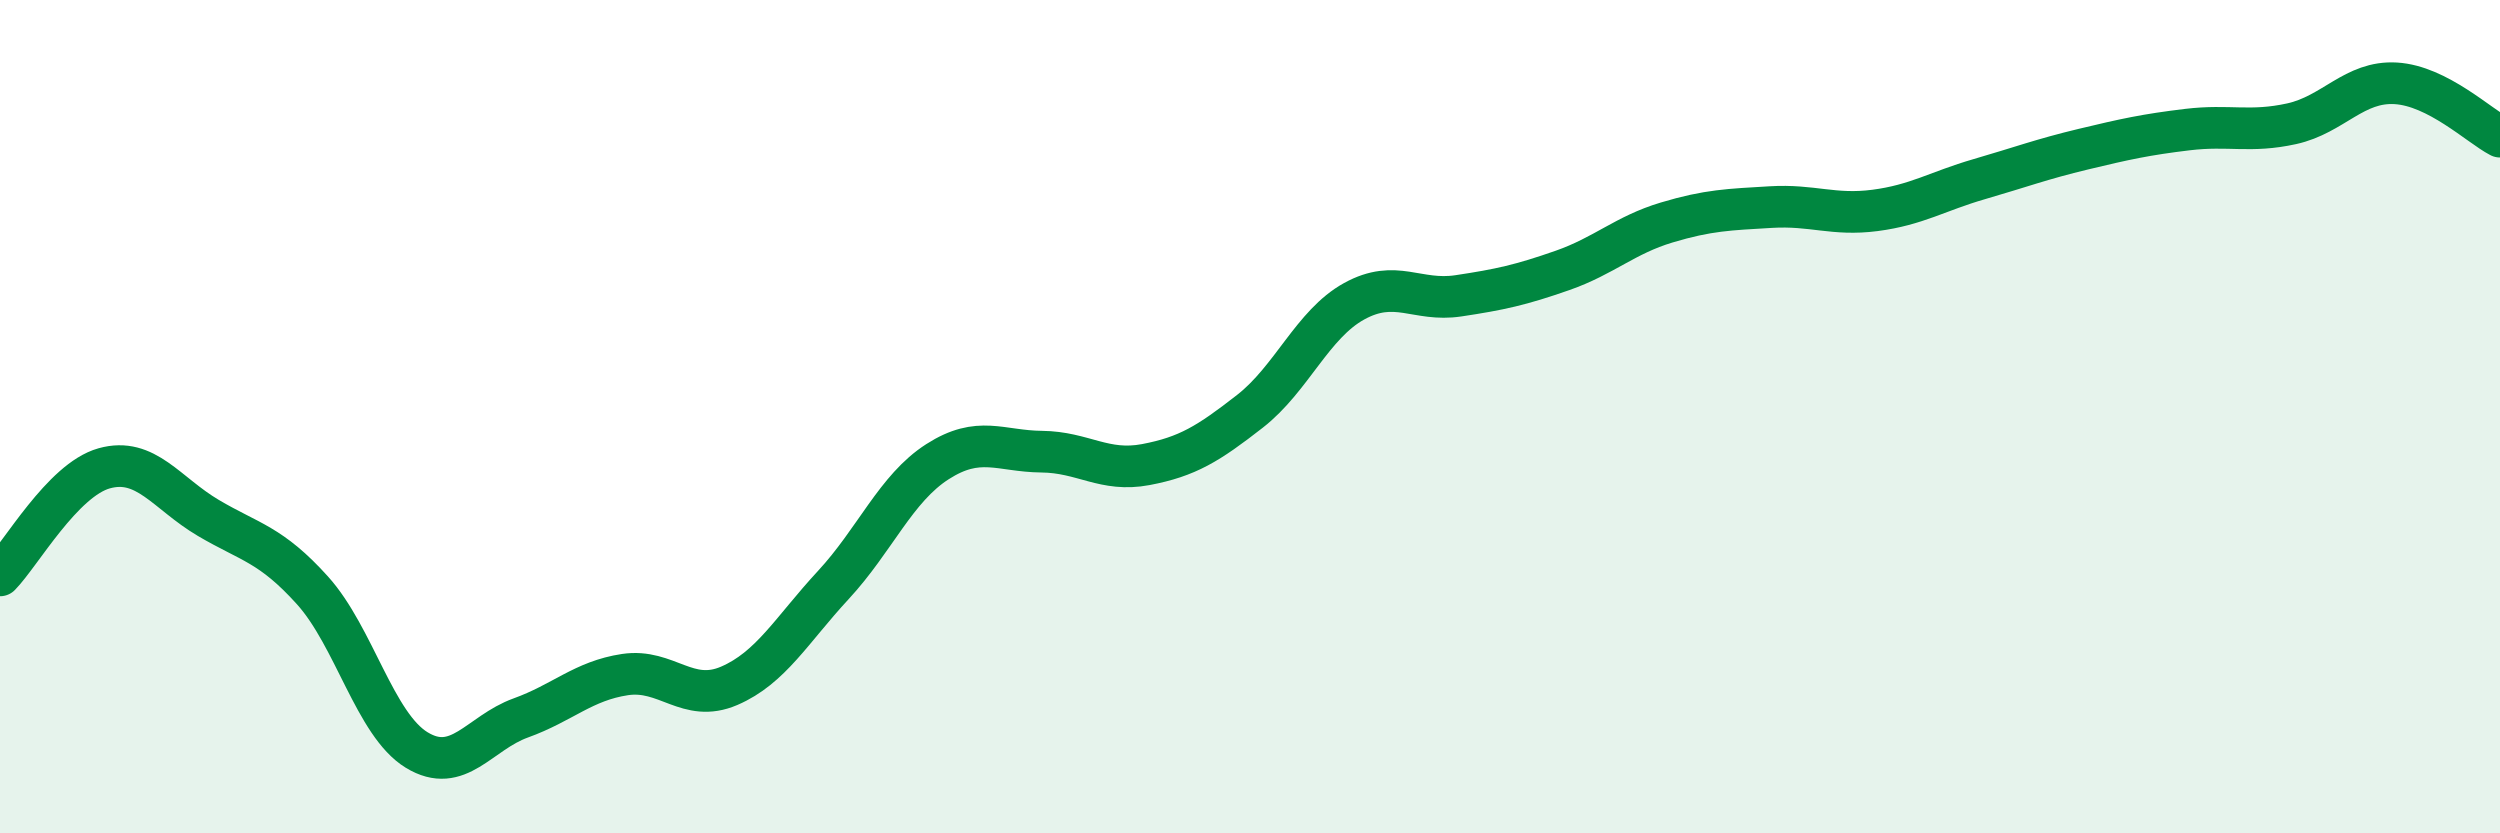
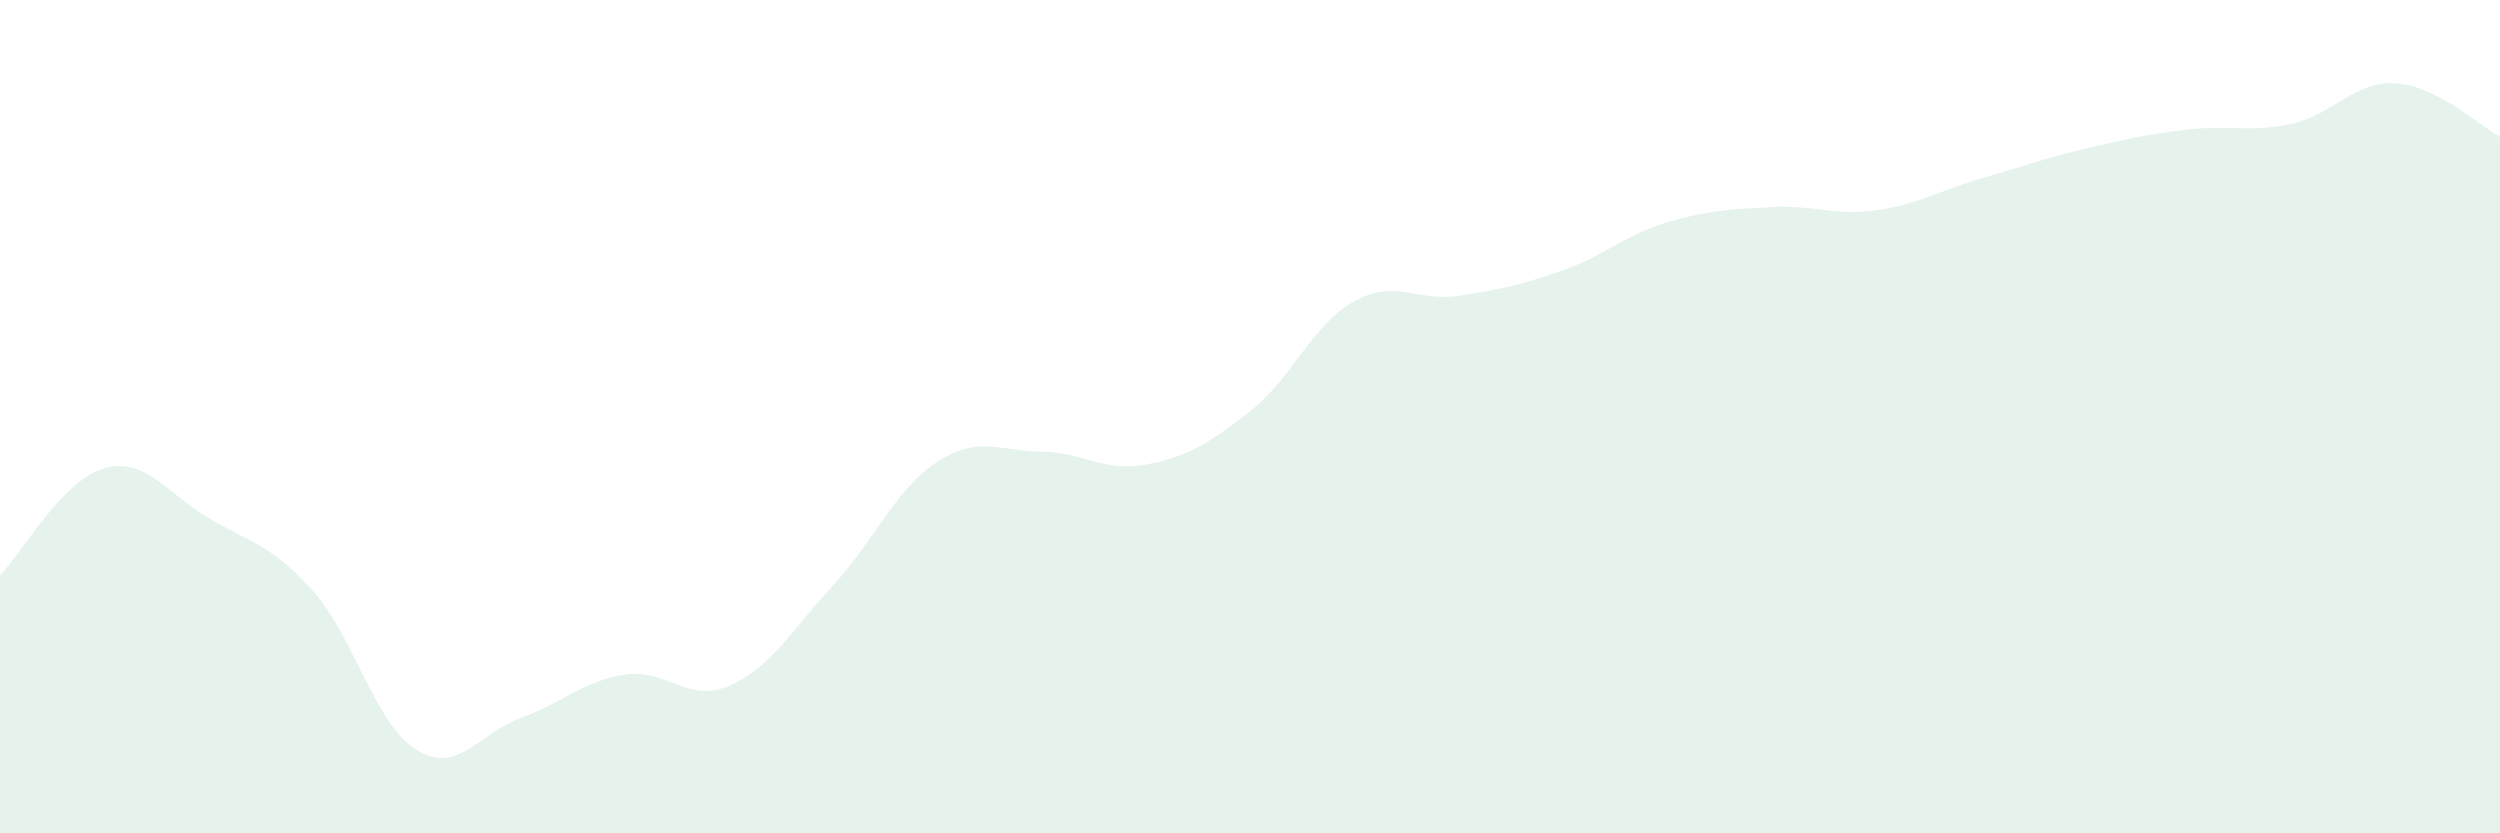
<svg xmlns="http://www.w3.org/2000/svg" width="60" height="20" viewBox="0 0 60 20">
  <path d="M 0,13.81 C 0.5,13.3 1.5,11.52 2.5,11.24 C 3.5,10.96 4,11.84 5,12.43 C 6,13.02 6.5,13.06 7.5,14.17 C 8.5,15.28 9,17.39 10,18 C 11,18.61 11.5,17.59 12.5,17.23 C 13.5,16.87 14,16.34 15,16.19 C 16,16.04 16.5,16.89 17.5,16.46 C 18.5,16.03 19,15.12 20,14.04 C 21,12.96 21.5,11.72 22.5,11.08 C 23.5,10.44 24,10.83 25,10.84 C 26,10.85 26.5,11.34 27.5,11.15 C 28.5,10.96 29,10.65 30,9.87 C 31,9.09 31.5,7.78 32.5,7.23 C 33.5,6.68 34,7.25 35,7.1 C 36,6.95 36.5,6.84 37.5,6.49 C 38.5,6.14 39,5.64 40,5.34 C 41,5.04 41.5,5.03 42.5,4.97 C 43.5,4.91 44,5.18 45,5.05 C 46,4.92 46.5,4.59 47.5,4.3 C 48.5,4.01 49,3.82 50,3.58 C 51,3.34 51.5,3.23 52.5,3.11 C 53.5,2.99 54,3.19 55,2.97 C 56,2.75 56.5,1.94 57.5,2 C 58.5,2.06 59.5,3.02 60,3.28L60 20L0 20Z" fill="#008740" opacity="0.1" stroke-linecap="round" stroke-linejoin="round" />
-   <path d="M 0,13.81 C 0.5,13.3 1.5,11.52 2.5,11.24 C 3.5,10.96 4,11.84 5,12.43 C 6,13.02 6.5,13.06 7.5,14.17 C 8.5,15.28 9,17.39 10,18 C 11,18.61 11.5,17.59 12.5,17.23 C 13.5,16.87 14,16.34 15,16.19 C 16,16.04 16.5,16.89 17.5,16.46 C 18.5,16.03 19,15.12 20,14.04 C 21,12.96 21.5,11.72 22.5,11.08 C 23.5,10.44 24,10.83 25,10.84 C 26,10.85 26.5,11.34 27.5,11.15 C 28.5,10.96 29,10.65 30,9.87 C 31,9.09 31.5,7.78 32.5,7.23 C 33.5,6.68 34,7.25 35,7.1 C 36,6.95 36.5,6.84 37.5,6.49 C 38.5,6.14 39,5.64 40,5.34 C 41,5.04 41.5,5.03 42.5,4.97 C 43.5,4.91 44,5.18 45,5.05 C 46,4.92 46.5,4.59 47.5,4.3 C 48.5,4.01 49,3.82 50,3.58 C 51,3.34 51.5,3.23 52.5,3.11 C 53.5,2.99 54,3.19 55,2.97 C 56,2.75 56.5,1.94 57.5,2 C 58.5,2.06 59.5,3.02 60,3.28" stroke="#008740" stroke-width="1" fill="none" stroke-linecap="round" stroke-linejoin="round" />
</svg>